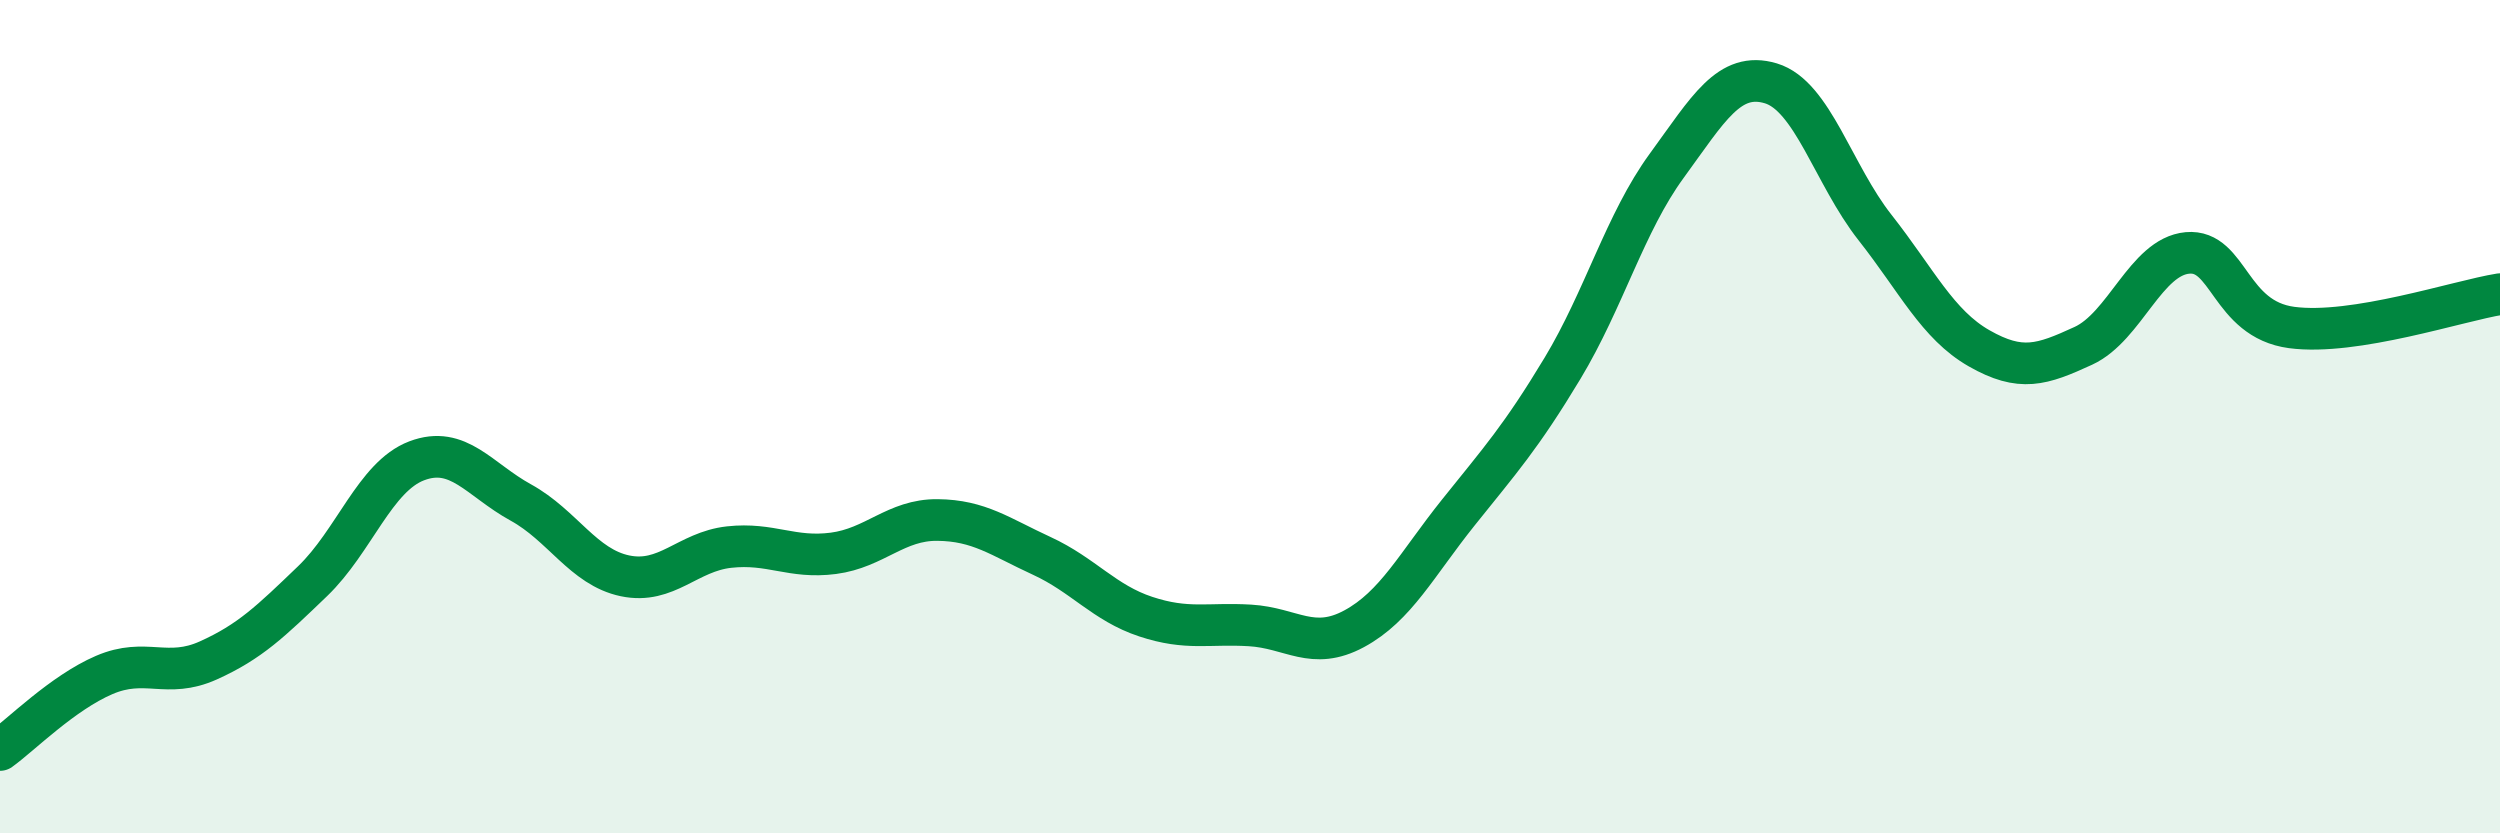
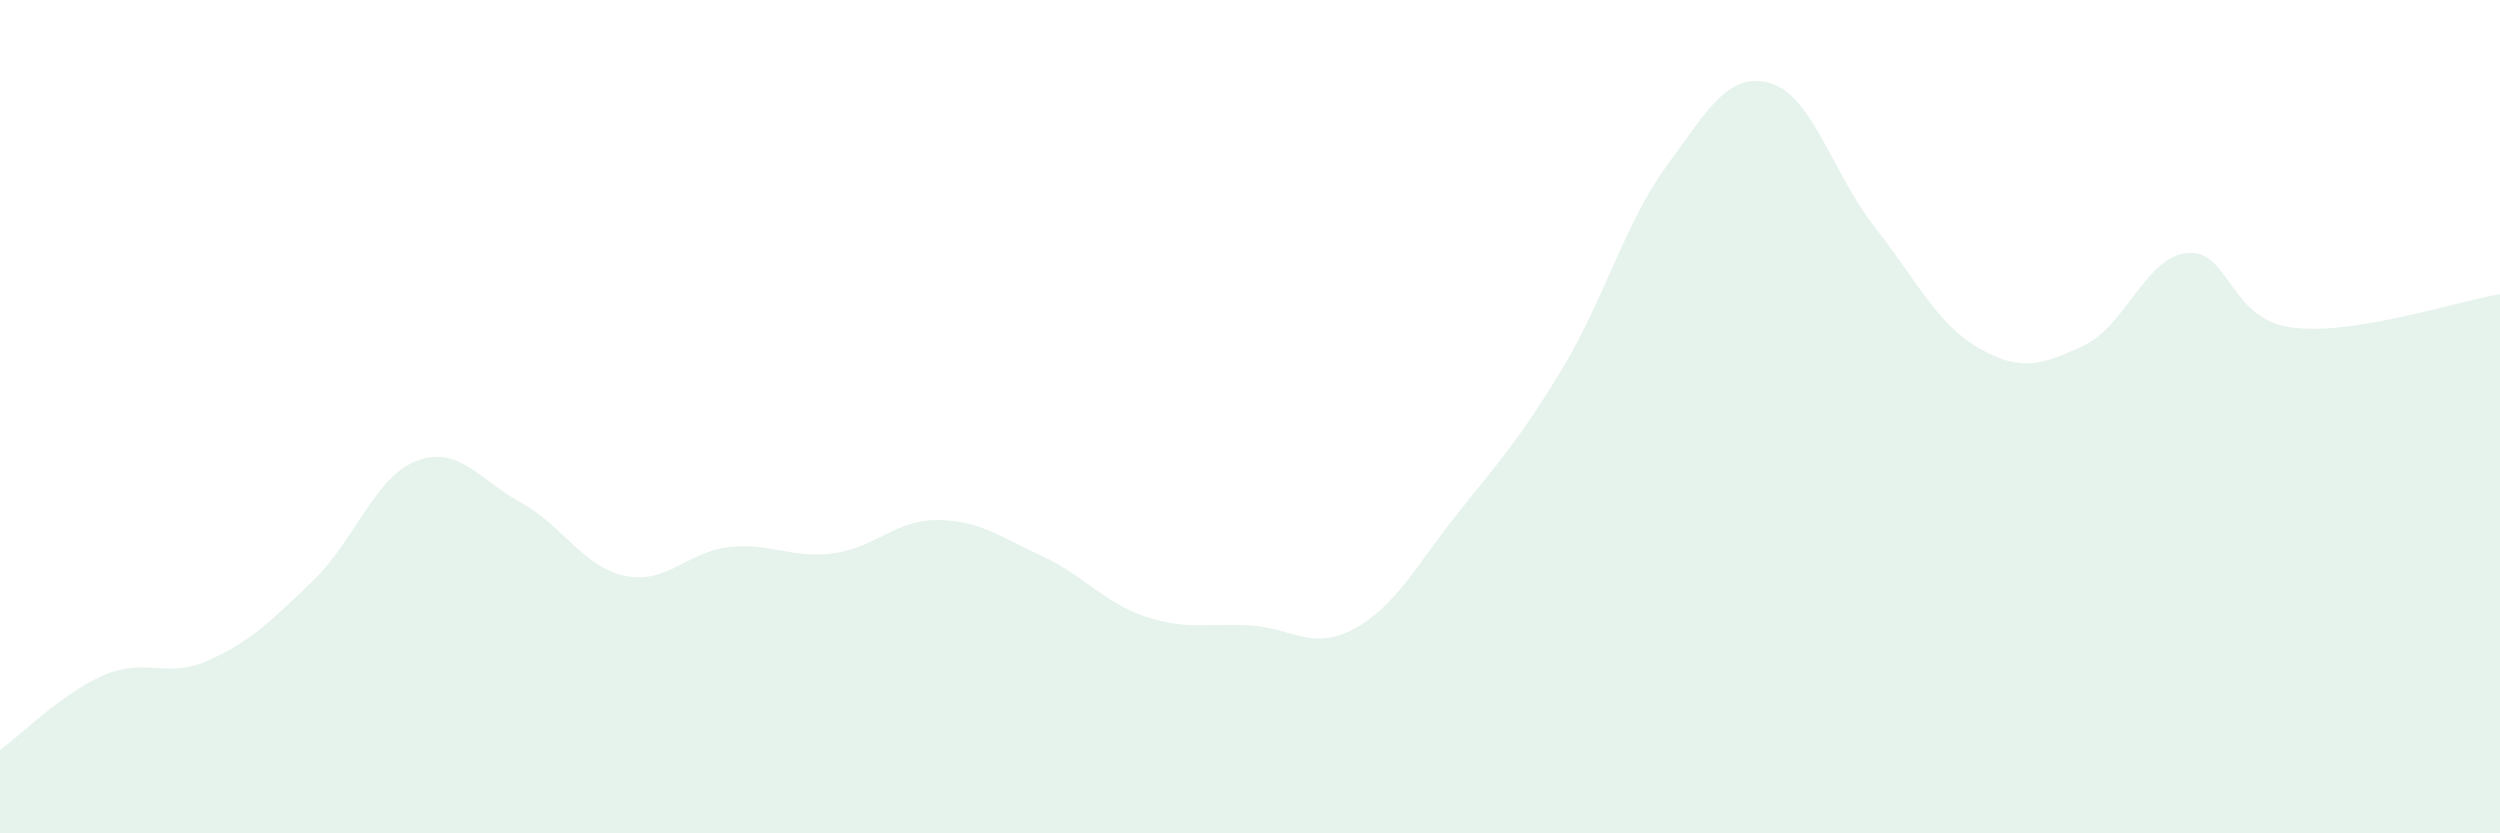
<svg xmlns="http://www.w3.org/2000/svg" width="60" height="20" viewBox="0 0 60 20">
  <path d="M 0,18 C 0.5,17.64 1.5,16.63 2.5,16.2 C 3.5,15.77 4,16.3 5,15.85 C 6,15.4 6.5,14.91 7.5,13.95 C 8.5,12.99 9,11.44 10,11.06 C 11,10.68 11.5,11.51 12.5,12.06 C 13.5,12.61 14,13.61 15,13.82 C 16,14.03 16.5,13.24 17.5,13.13 C 18.5,13.02 19,13.41 20,13.28 C 21,13.15 21.5,12.47 22.5,12.48 C 23.5,12.49 24,12.88 25,13.34 C 26,13.8 26.5,14.47 27.5,14.8 C 28.5,15.13 29,14.95 30,15.01 C 31,15.07 31.5,15.63 32.5,15.09 C 33.5,14.55 34,13.55 35,12.3 C 36,11.05 36.5,10.5 37.5,8.84 C 38.5,7.18 39,5.35 40,3.98 C 41,2.61 41.5,1.7 42.5,2 C 43.5,2.3 44,4.19 45,5.46 C 46,6.73 46.5,7.79 47.5,8.36 C 48.5,8.93 49,8.76 50,8.3 C 51,7.84 51.5,6.16 52.5,6.07 C 53.5,5.98 53.5,7.66 55,7.86 C 56.5,8.06 59,7.22 60,7.06L60 20L0 20Z" fill="#008740" opacity="0.1" stroke-linecap="round" stroke-linejoin="round" />
-   <path d="M 0,18 C 0.5,17.64 1.5,16.63 2.5,16.2 C 3.5,15.77 4,16.3 5,15.85 C 6,15.4 6.5,14.91 7.5,13.95 C 8.5,12.99 9,11.44 10,11.06 C 11,10.68 11.5,11.51 12.5,12.06 C 13.5,12.61 14,13.61 15,13.82 C 16,14.03 16.5,13.24 17.5,13.13 C 18.5,13.02 19,13.41 20,13.28 C 21,13.15 21.5,12.47 22.5,12.48 C 23.5,12.49 24,12.88 25,13.34 C 26,13.8 26.5,14.47 27.5,14.8 C 28.5,15.13 29,14.95 30,15.01 C 31,15.07 31.5,15.63 32.5,15.09 C 33.5,14.55 34,13.55 35,12.3 C 36,11.05 36.5,10.5 37.5,8.84 C 38.5,7.18 39,5.35 40,3.98 C 41,2.61 41.5,1.7 42.5,2 C 43.5,2.3 44,4.19 45,5.46 C 46,6.73 46.5,7.79 47.5,8.36 C 48.5,8.93 49,8.76 50,8.3 C 51,7.84 51.5,6.16 52.5,6.07 C 53.5,5.98 53.5,7.66 55,7.86 C 56.5,8.06 59,7.22 60,7.06" stroke="#008740" stroke-width="1" fill="none" stroke-linecap="round" stroke-linejoin="round" />
</svg>